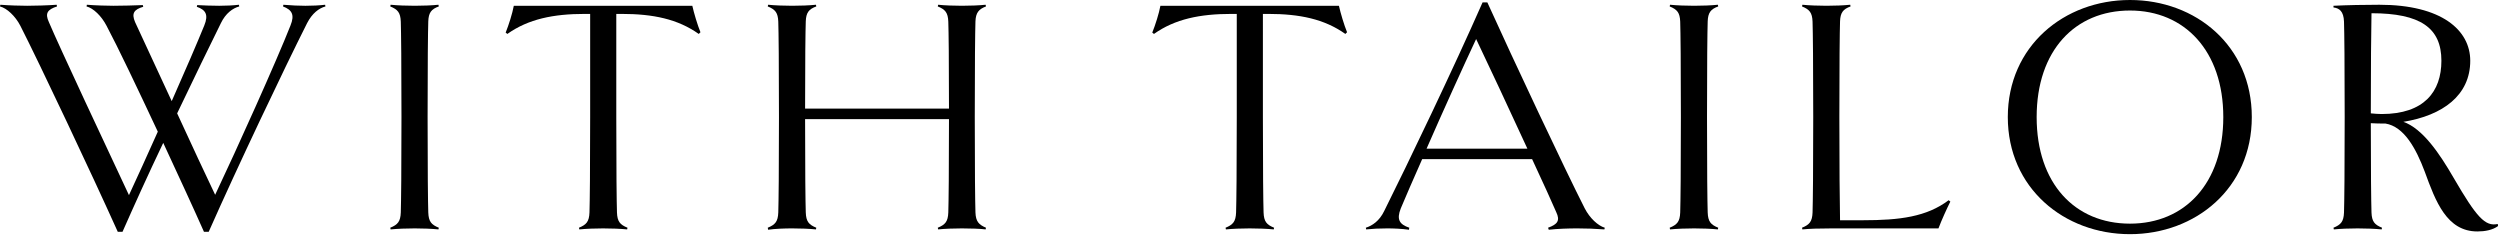
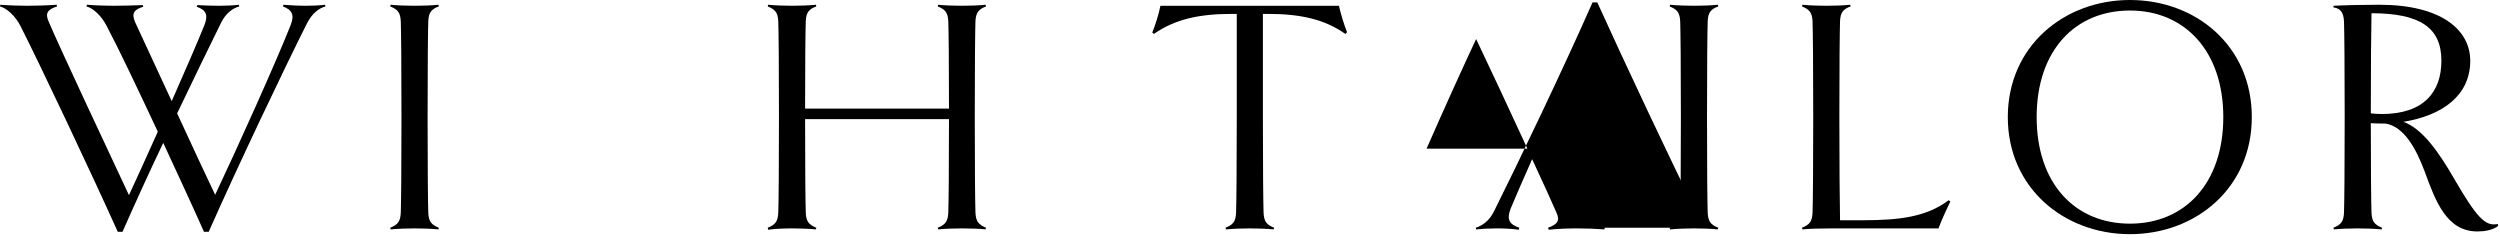
<svg xmlns="http://www.w3.org/2000/svg" id="_レイヤー_1" viewBox="0 0 221 21">
  <path d="M28.77,.57c-.57,.15-1.17,.6-1.62,1.47-2.07,4.11-6.15,12.69-8.7,18.45h-.42c-.93-2.1-2.25-4.95-3.6-7.86-1.32,2.76-2.58,5.55-3.6,7.86h-.42C8.13,15.42,3.57,5.76,1.8,2.28,1.35,1.41,.6,.72,0,.57l.03-.15c.78,.06,1.77,.09,2.37,.09s1.8-.03,2.61-.09l.03,.15c-.84,.27-1.08,.6-.72,1.38,.87,2.07,5.28,11.46,7.08,15.3,.69-1.5,1.62-3.51,2.55-5.61-1.77-3.78-3.54-7.5-4.53-9.36-.45-.87-1.17-1.56-1.77-1.71l.03-.15c.78,.06,1.77,.09,2.34,.09,.6,0,1.98-.03,2.61-.06l.03,.15c-.81,.24-1.05,.57-.72,1.35l3.24,6.99c1.2-2.7,2.28-5.22,2.88-6.69,.39-.96,.12-1.38-.66-1.65l.03-.15c.48,.03,1.41,.06,1.95,.06,.57,0,1.23-.03,1.74-.09l.03,.15c-.57,.15-1.2,.6-1.62,1.47-.96,1.95-2.37,4.83-3.87,7.98,1.26,2.73,2.55,5.52,3.36,7.2,1.92-4.05,5.46-11.91,6.66-14.97,.39-.96,.12-1.38-.66-1.68l.03-.15c.66,.06,1.44,.09,1.95,.09,.6,0,1.23-.03,1.74-.09l.03,.15Z" />
  <path d="M38.76,20.28c-.57-.06-1.44-.09-2.1-.09s-1.53,.03-2.13,.09l-.03-.15c.66-.27,.9-.54,.93-1.35,.03-.9,.06-3.78,.06-8.43s-.03-7.56-.06-8.43c-.03-.81-.27-1.08-.93-1.35l.03-.15c.6,.06,1.44,.09,2.13,.09s1.53-.03,2.1-.09l.03,.15c-.66,.24-.9,.54-.93,1.32-.03,.9-.06,3.78-.06,8.46s.03,7.53,.06,8.43c.03,.81,.27,1.08,.93,1.35l-.03,.15Z" />
-   <path d="M61.77,3c-1.86-1.32-4.05-1.77-6.81-1.77h-.48V10.35c0,4.65,.03,7.53,.06,8.43,.03,.81,.27,1.08,.93,1.35l-.03,.15c-.57-.06-1.44-.09-2.13-.09s-1.5,.03-2.1,.09l-.03-.15c.66-.27,.9-.54,.93-1.35,.03-.9,.06-3.78,.06-8.43V1.23h-.48c-2.76,0-4.98,.45-6.84,1.77l-.15-.12c.27-.66,.6-1.71,.72-2.37h15.78c.15,.66,.45,1.68,.72,2.34l-.15,.15Z" />
  <path d="M87.16,20.13l-.03,.15c-.42-.06-1.41-.09-2.1-.09s-1.53,.03-2.1,.09l-.03-.15c.66-.27,.9-.54,.93-1.35,.03-.9,.06-3.72,.06-8.25h-12.72c0,4.53,.03,7.35,.06,8.25,.03,.81,.27,1.08,.93,1.35l-.03,.15c-.57-.06-1.44-.09-2.1-.09s-1.53,.03-2.13,.12l-.03-.18c.66-.27,.9-.54,.93-1.35,.03-.9,.06-3.78,.06-8.43s-.03-7.56-.06-8.43c-.03-.81-.27-1.08-.93-1.35l.03-.15c.6,.06,1.44,.09,2.13,.09s1.53-.03,2.1-.09l.03,.15c-.66,.24-.9,.54-.93,1.32-.03,.84-.06,3.48-.06,7.71h12.72c0-4.23-.03-6.87-.06-7.68-.03-.81-.27-1.08-.93-1.35l.03-.15c.57,.06,1.41,.09,2.1,.09s1.53-.03,2.1-.09l.03,.15c-.63,.24-.9,.54-.93,1.32-.03,.9-.06,3.78-.06,8.46s.03,7.53,.06,8.43c.03,.81,.3,1.08,.93,1.35Z" />
  <path d="M118.93,3c-1.86-1.32-4.05-1.77-6.81-1.77h-.48V10.35c0,4.65,.03,7.53,.06,8.43,.03,.81,.27,1.08,.93,1.35l-.03,.15c-.57-.06-1.44-.09-2.13-.09s-1.5,.03-2.1,.09l-.03-.15c.66-.27,.9-.54,.93-1.35,.03-.9,.06-3.78,.06-8.43V1.23h-.48c-2.76,0-4.98,.45-6.84,1.77l-.15-.12c.27-.66,.6-1.71,.72-2.37h15.78c.15,.66,.45,1.68,.72,2.34l-.15,.15Z" />
-   <path d="M141.86,20.13l-.03,.15c-.75-.06-1.65-.09-2.4-.09s-1.74,.03-2.52,.12l-.06-.18c.84-.3,1.08-.63,.72-1.38-.33-.78-1.14-2.55-2.13-4.68h-9.72c-.78,1.77-1.47,3.33-1.89,4.35-.39,.99-.12,1.41,.75,1.71l-.03,.18c-.63-.09-1.35-.12-1.92-.12-.69,0-1.29,.03-1.86,.09l-.03-.15c.57-.18,1.2-.6,1.62-1.47,2.07-4.14,6.18-12.72,8.7-18.45h.42c2.28,5.04,6.84,14.73,8.61,18.21,.45,.87,1.17,1.53,1.77,1.71Zm-6.84-6.99c-1.59-3.45-3.48-7.5-4.53-9.69-1.14,2.43-2.91,6.33-4.38,9.69h8.91Z" />
+   <path d="M141.86,20.13l-.03,.15c-.75-.06-1.65-.09-2.4-.09s-1.74,.03-2.52,.12l-.06-.18c.84-.3,1.08-.63,.72-1.38-.33-.78-1.14-2.55-2.13-4.68c-.78,1.77-1.47,3.33-1.89,4.35-.39,.99-.12,1.41,.75,1.71l-.03,.18c-.63-.09-1.35-.12-1.92-.12-.69,0-1.29,.03-1.86,.09l-.03-.15c.57-.18,1.2-.6,1.62-1.47,2.07-4.14,6.18-12.72,8.7-18.45h.42c2.28,5.04,6.84,14.73,8.61,18.21,.45,.87,1.17,1.53,1.77,1.71Zm-6.84-6.99c-1.59-3.45-3.48-7.5-4.53-9.69-1.14,2.43-2.91,6.33-4.38,9.69h8.91Z" />
  <path d="M151.86,20.28c-.57-.06-1.44-.09-2.1-.09s-1.53,.03-2.13,.09l-.03-.15c.66-.27,.9-.54,.93-1.35,.03-.9,.06-3.78,.06-8.43s-.03-7.56-.06-8.43c-.03-.81-.27-1.08-.93-1.35l.03-.15c.6,.06,1.44,.09,2.13,.09s1.53-.03,2.1-.09l.03,.15c-.66,.24-.9,.54-.93,1.32-.03,.9-.06,3.78-.06,8.46s.03,7.53,.06,8.43c.03,.81,.27,1.08,.93,1.35l-.03,.15Z" />
  <path d="M172.41,17.82c-.3,.6-.78,1.65-1.05,2.37h-9.39c-1.2,0-2.04,.03-2.64,.09l-.03-.15c.66-.27,.9-.54,.93-1.35,.03-.9,.06-3.78,.06-8.43s-.03-7.56-.06-8.43c-.03-.81-.27-1.08-.93-1.35l.03-.15c.6,.06,1.44,.09,2.13,.09s1.53-.03,2.1-.09l.03,.15c-.66,.24-.9,.54-.93,1.32-.03,.9-.06,3.78-.06,8.46s.03,7.17,.06,9.12h2.01c3.27,0,5.64-.3,7.59-1.77l.15,.12Z" />
  <path d="M188.29,20.7c-5.82,0-10.8-4.08-10.8-10.35s4.98-10.35,10.8-10.35,10.77,4.05,10.77,10.35-4.98,10.35-10.77,10.35Zm0-19.77c-4.86,0-8.25,3.54-8.25,9.42s3.39,9.42,8.25,9.42,8.25-3.57,8.25-9.42-3.42-9.42-8.25-9.42Z" />
  <path d="M220.83,19.98c-.48,.36-1.17,.48-1.83,.48-2.7,0-3.69-2.64-4.65-5.28-.78-2.07-1.83-3.99-3.48-4.26-.45,0-.87,0-1.29-.03,0,4.11,.03,6.99,.06,7.89,.03,.81,.27,1.08,.93,1.35l-.03,.15c-.57-.06-1.44-.09-2.13-.09s-1.5,.03-2.1,.09l-.03-.15c.66-.27,.9-.54,.93-1.35,.03-.9,.06-3.78,.06-8.43s-.03-7.56-.06-8.43c-.03-.93-.42-1.2-.93-1.26v-.15c1.17-.06,2.82-.09,4.05-.09,5.52,0,8.04,2.25,8.04,4.95,0,3.06-2.43,4.83-5.91,5.4,1.71,.6,3.21,2.82,4.44,4.95,2.04,3.51,2.79,4.32,3.9,4.08l.03,.18Zm-11.25-9.96c.33,.03,.63,.06,.96,.06,3.75,0,5.28-1.98,5.28-4.71,0-2.91-1.86-4.2-6.18-4.2-.03,1.5-.06,4.89-.06,8.85Z" />
</svg>